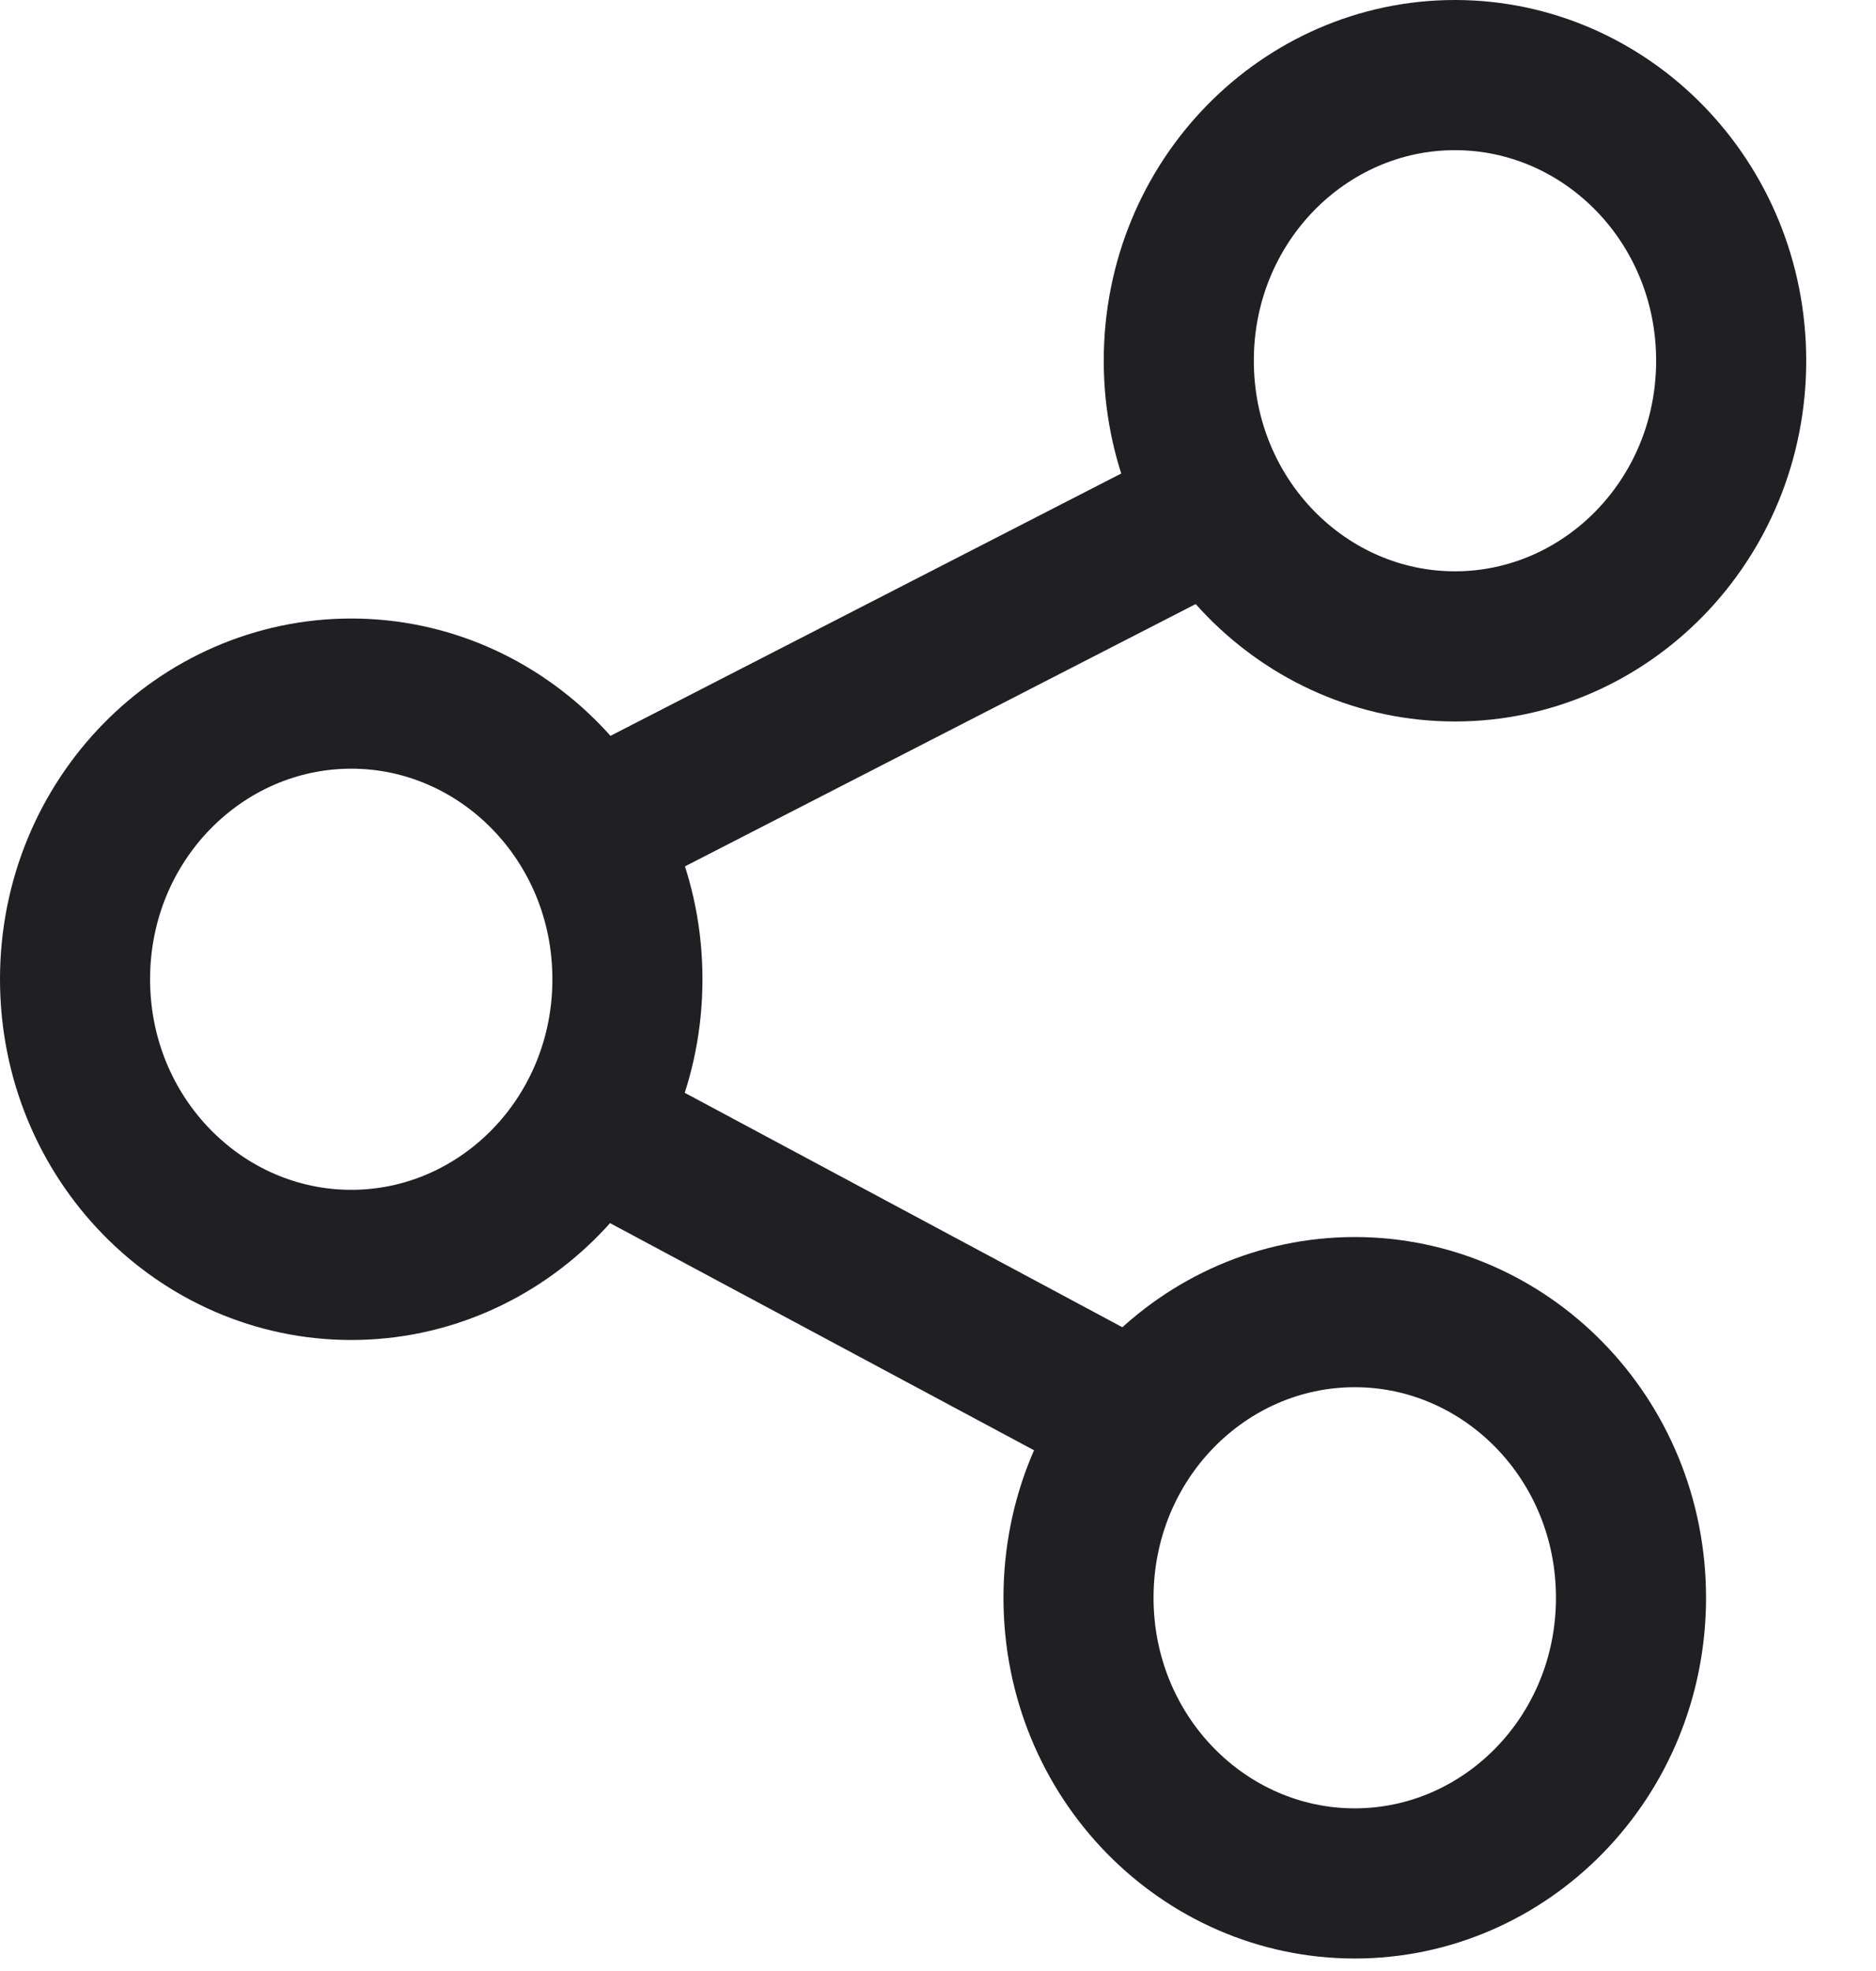
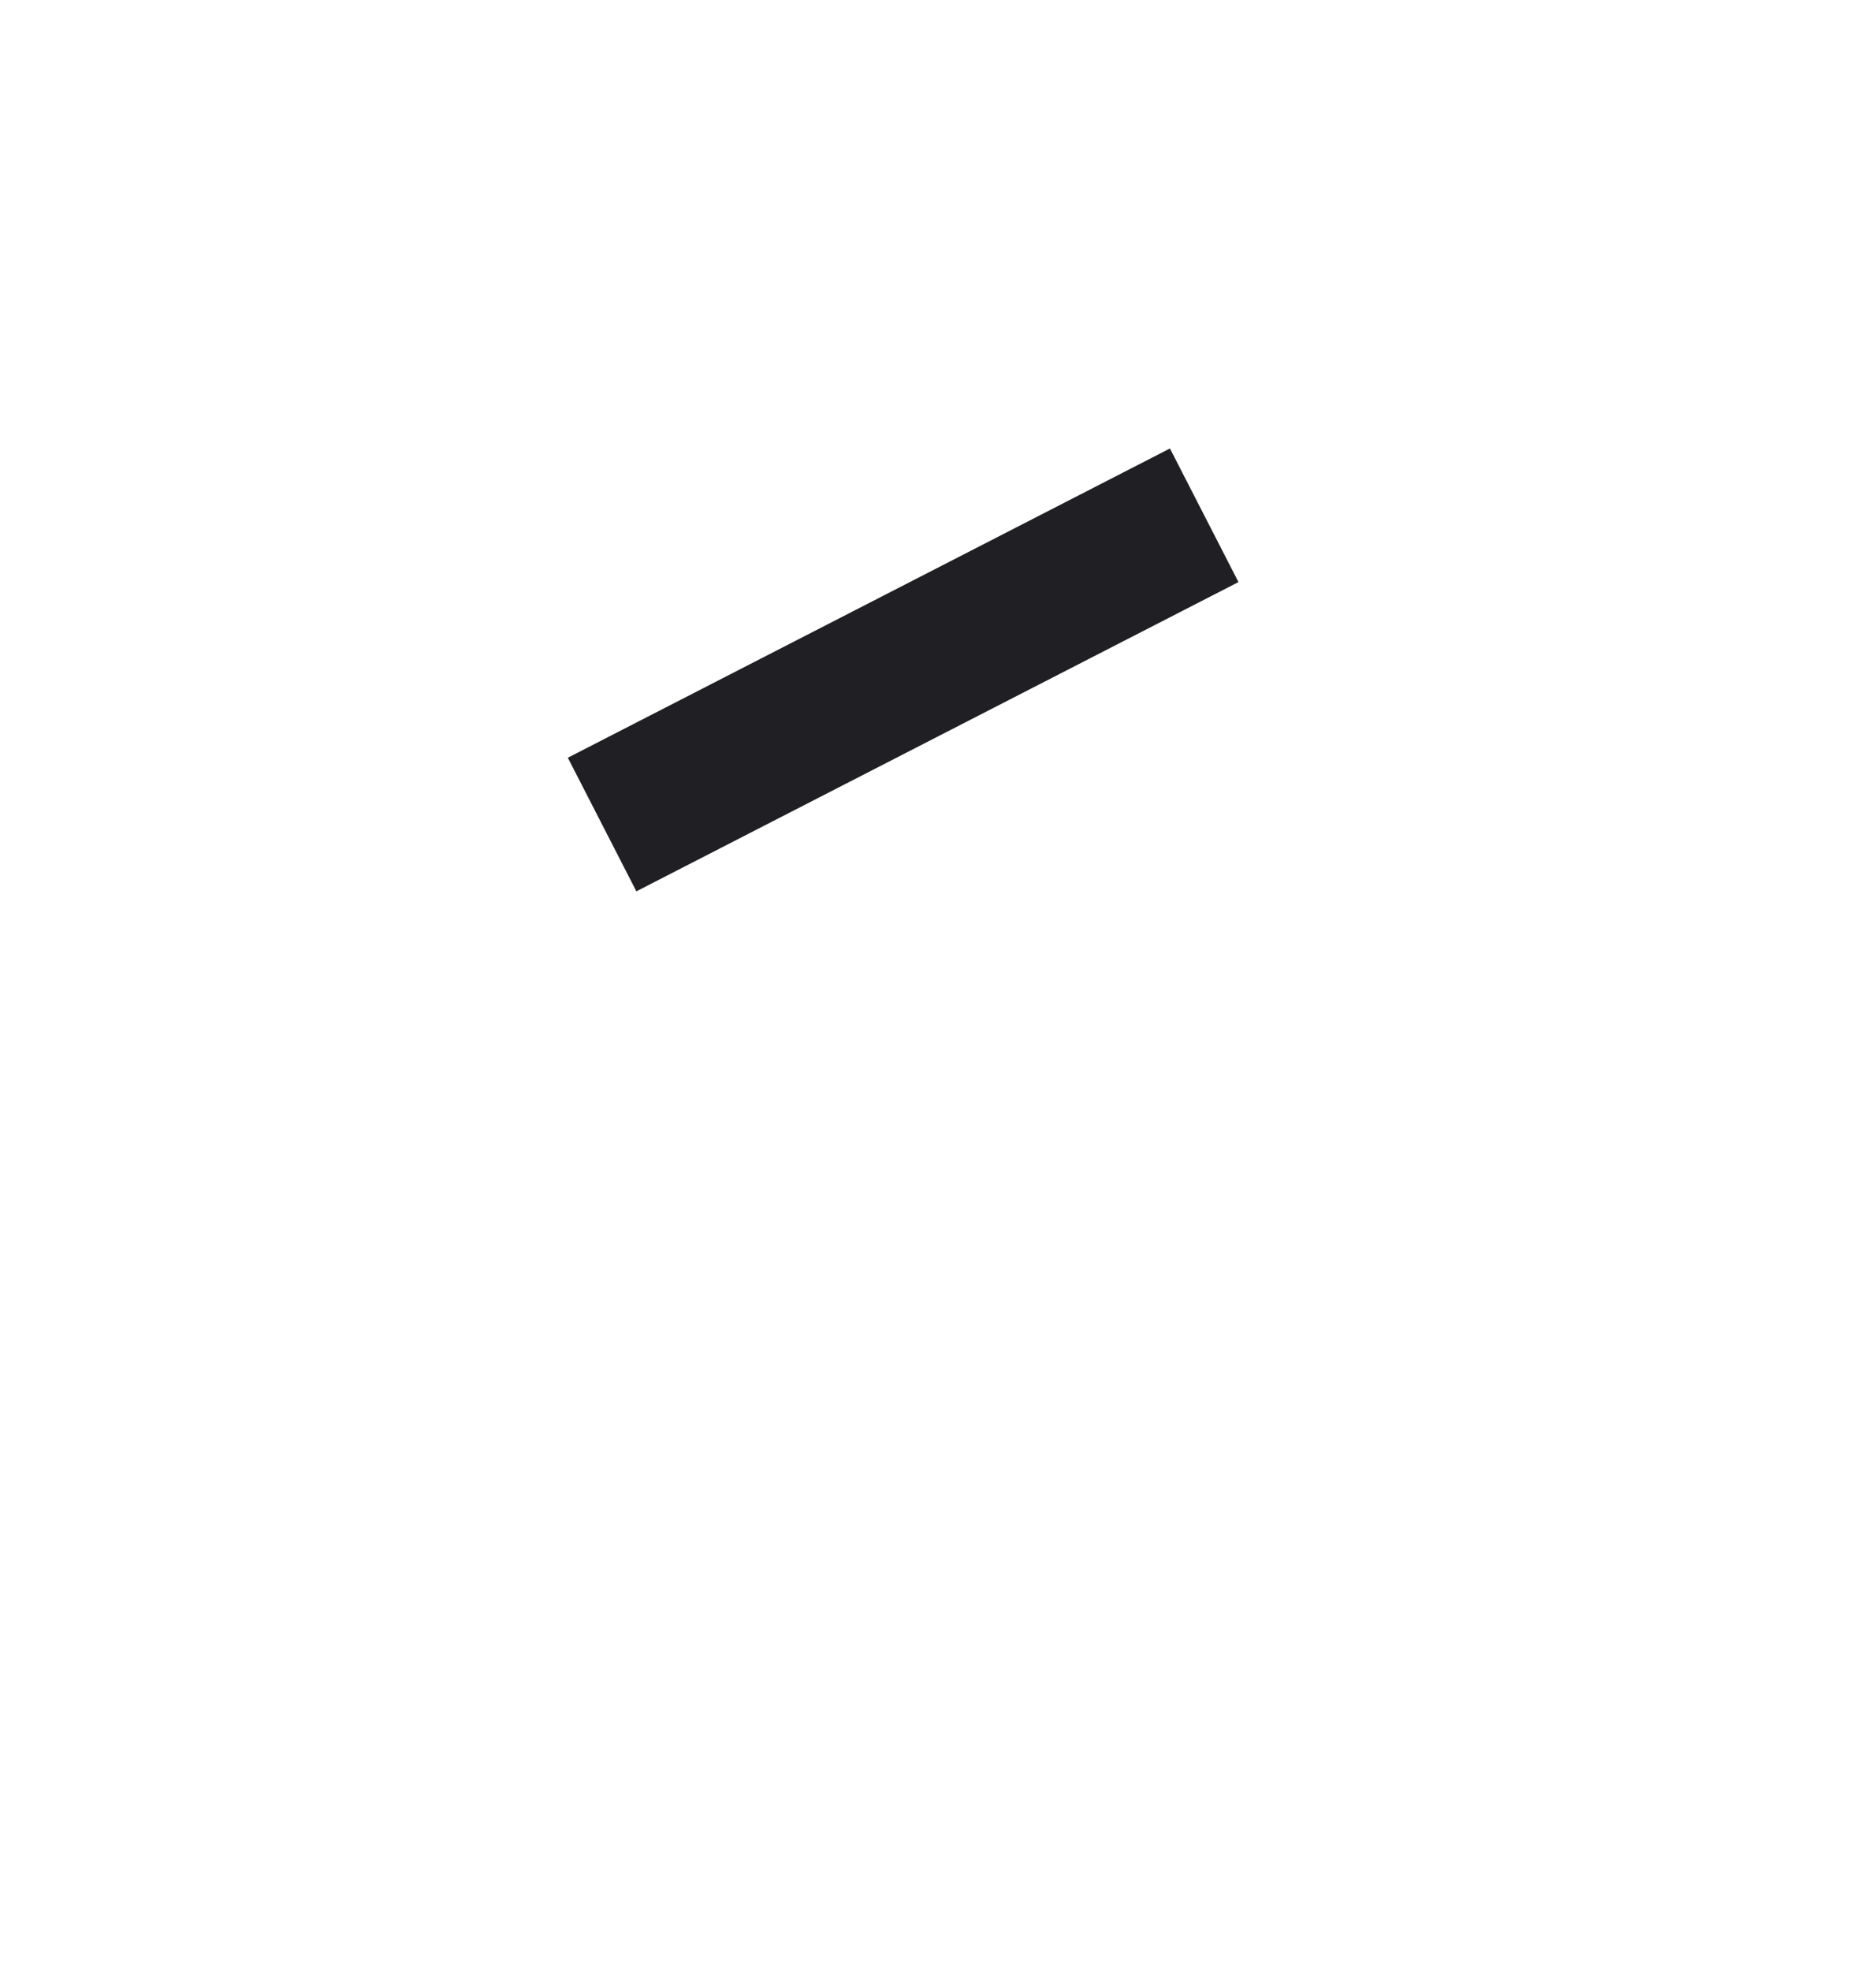
<svg xmlns="http://www.w3.org/2000/svg" width="20" height="21" viewBox="0 0 20 21" fill="none">
-   <path d="M6.689 10.433C6.689 12.134 5.351 13.477 3.745 13.477C2.138 13.477 0.8 12.134 0.8 10.433C0.8 8.733 2.138 7.39 3.745 7.39C5.351 7.39 6.689 8.733 6.689 10.433Z" stroke="#202024" stroke-width="1.6" />
-   <path d="M17.388 17.023C17.388 18.724 16.05 20.067 14.443 20.067C12.836 20.067 11.498 18.724 11.498 17.023C11.498 15.322 12.836 13.98 14.443 13.98C16.05 13.98 17.388 15.322 17.388 17.023Z" stroke="#202024" stroke-width="1.6" />
-   <path d="M18.456 3.843C18.456 5.544 17.118 6.887 15.511 6.887C13.905 6.887 12.567 5.544 12.567 3.843C12.567 2.143 13.905 0.8 15.511 0.8C17.118 0.8 18.456 2.143 18.456 3.843Z" stroke="#202024" stroke-width="1.6" />
  <path d="M6.419 8.785L12.838 5.49" stroke="#202024" stroke-width="1.6" />
-   <path d="M6.419 12.079L12.166 15.156" stroke="#202024" stroke-width="1.6" />
</svg>